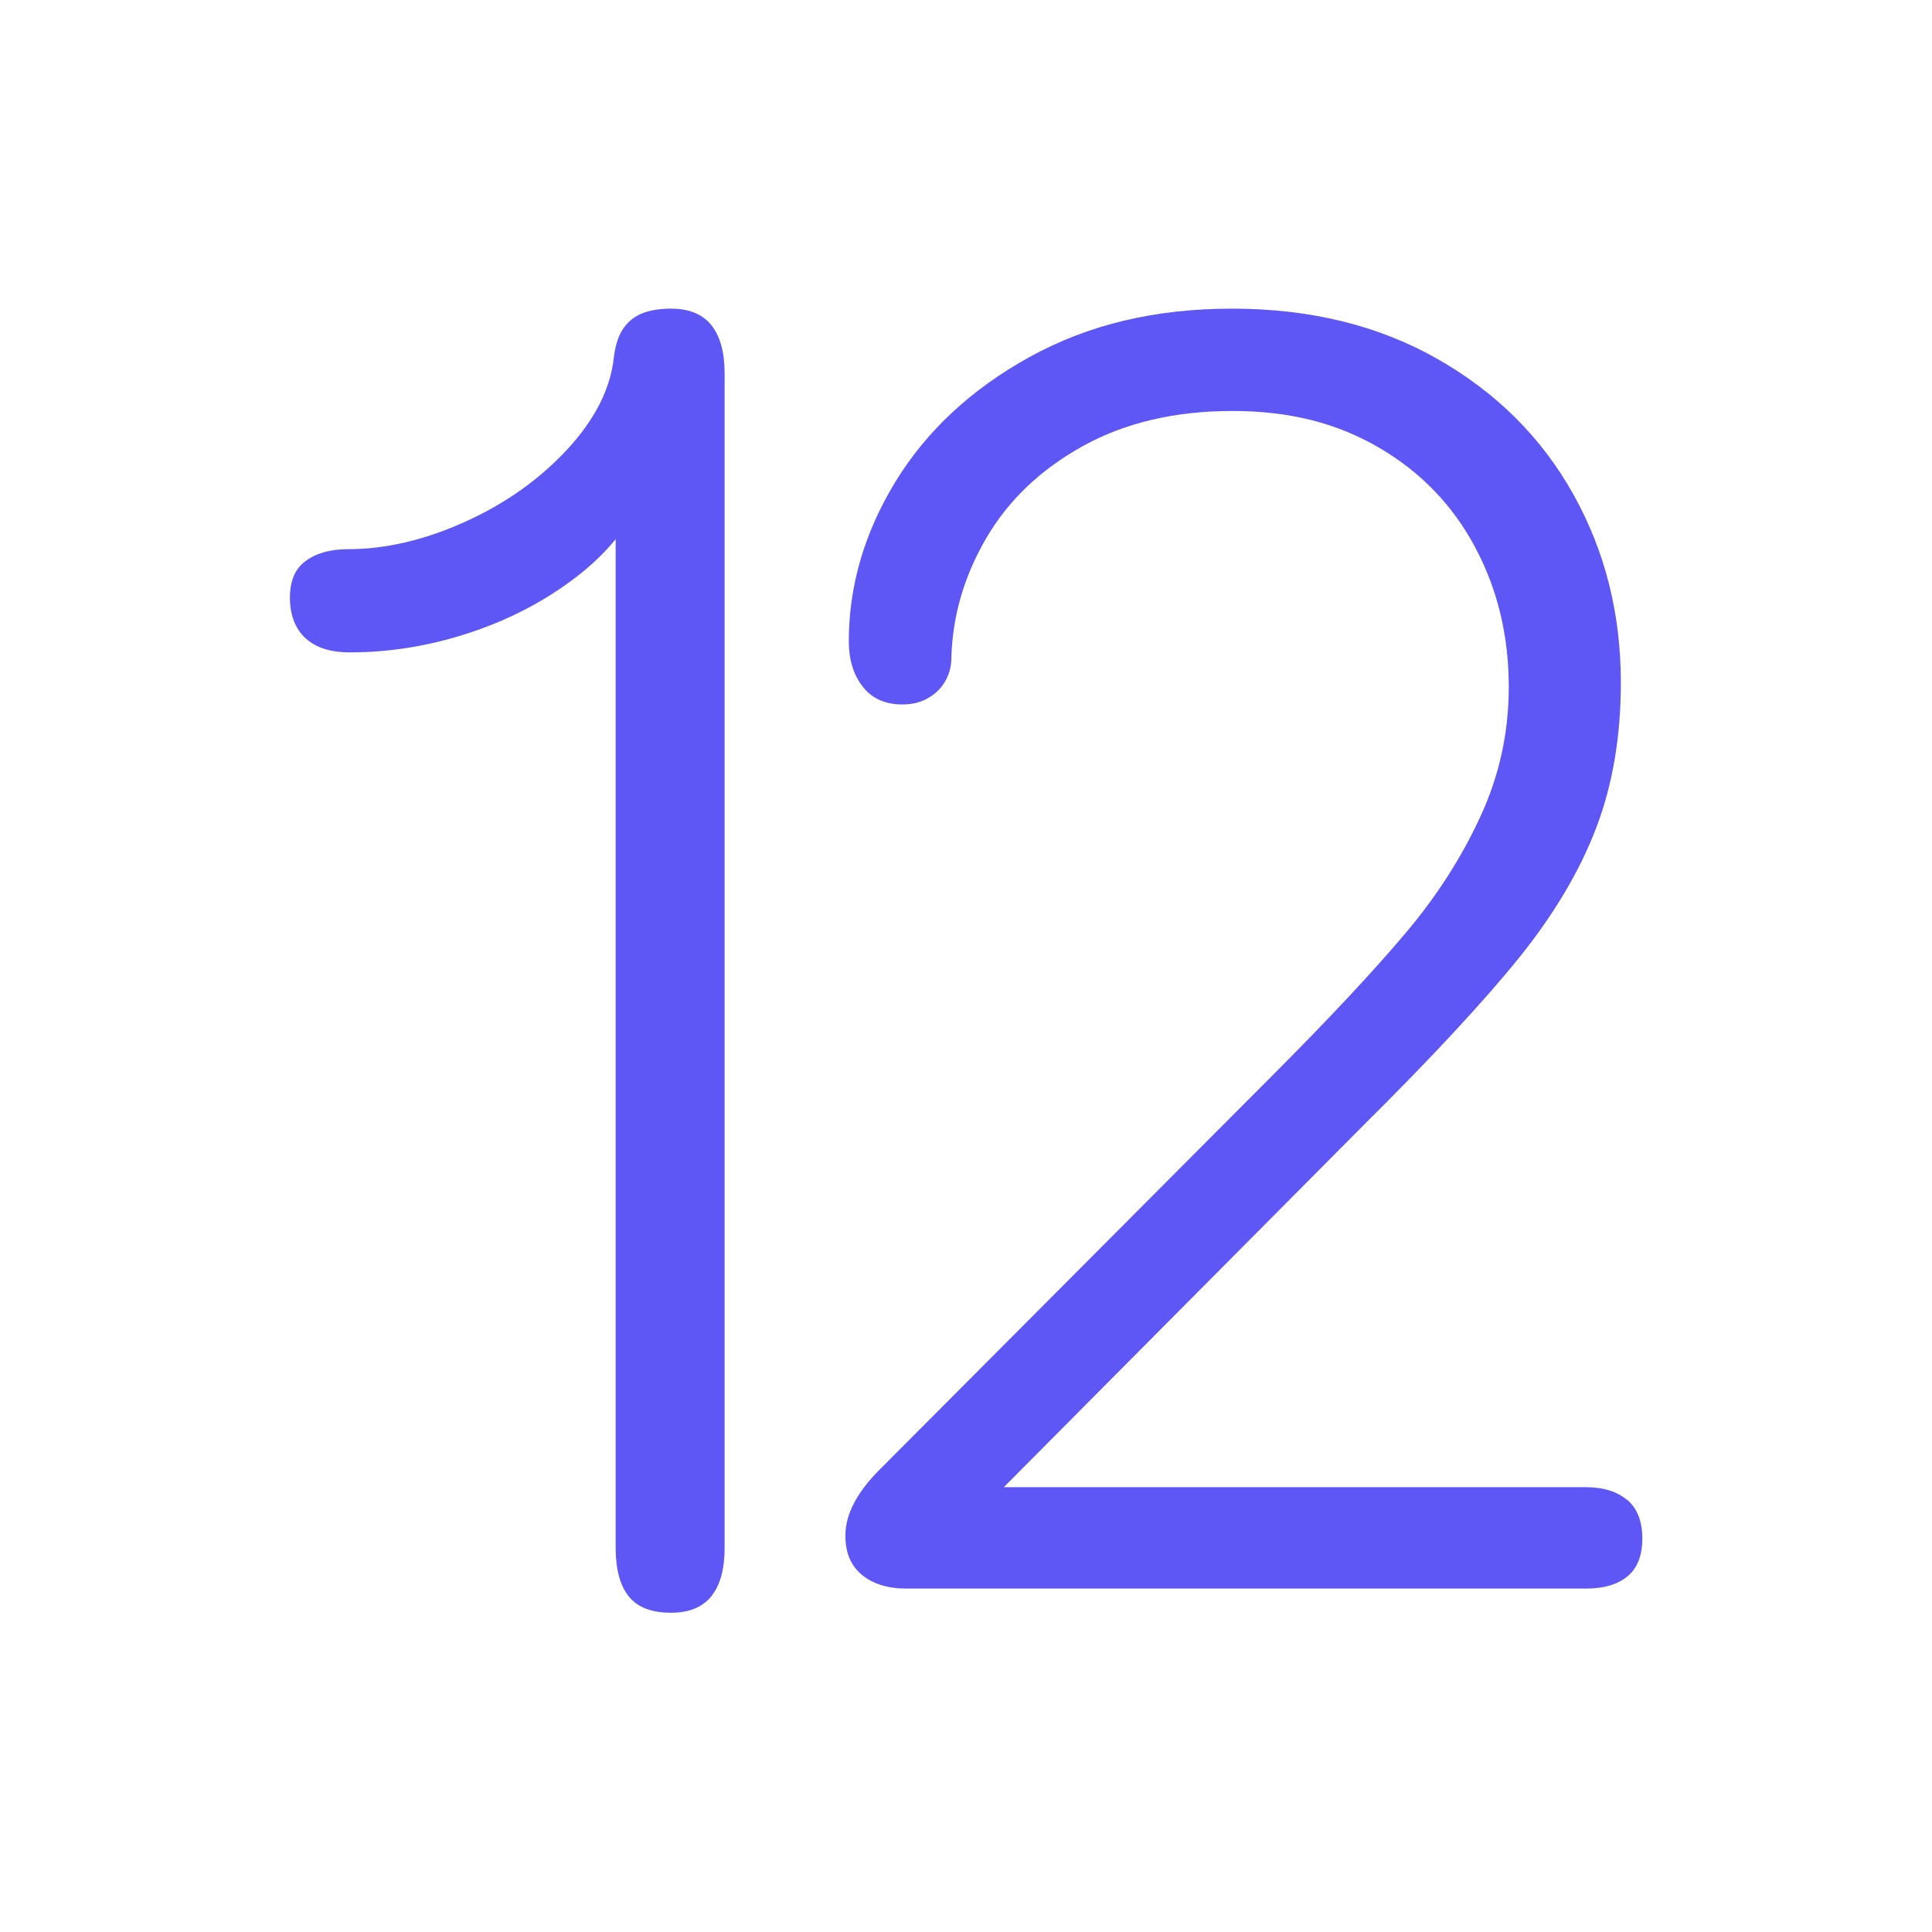
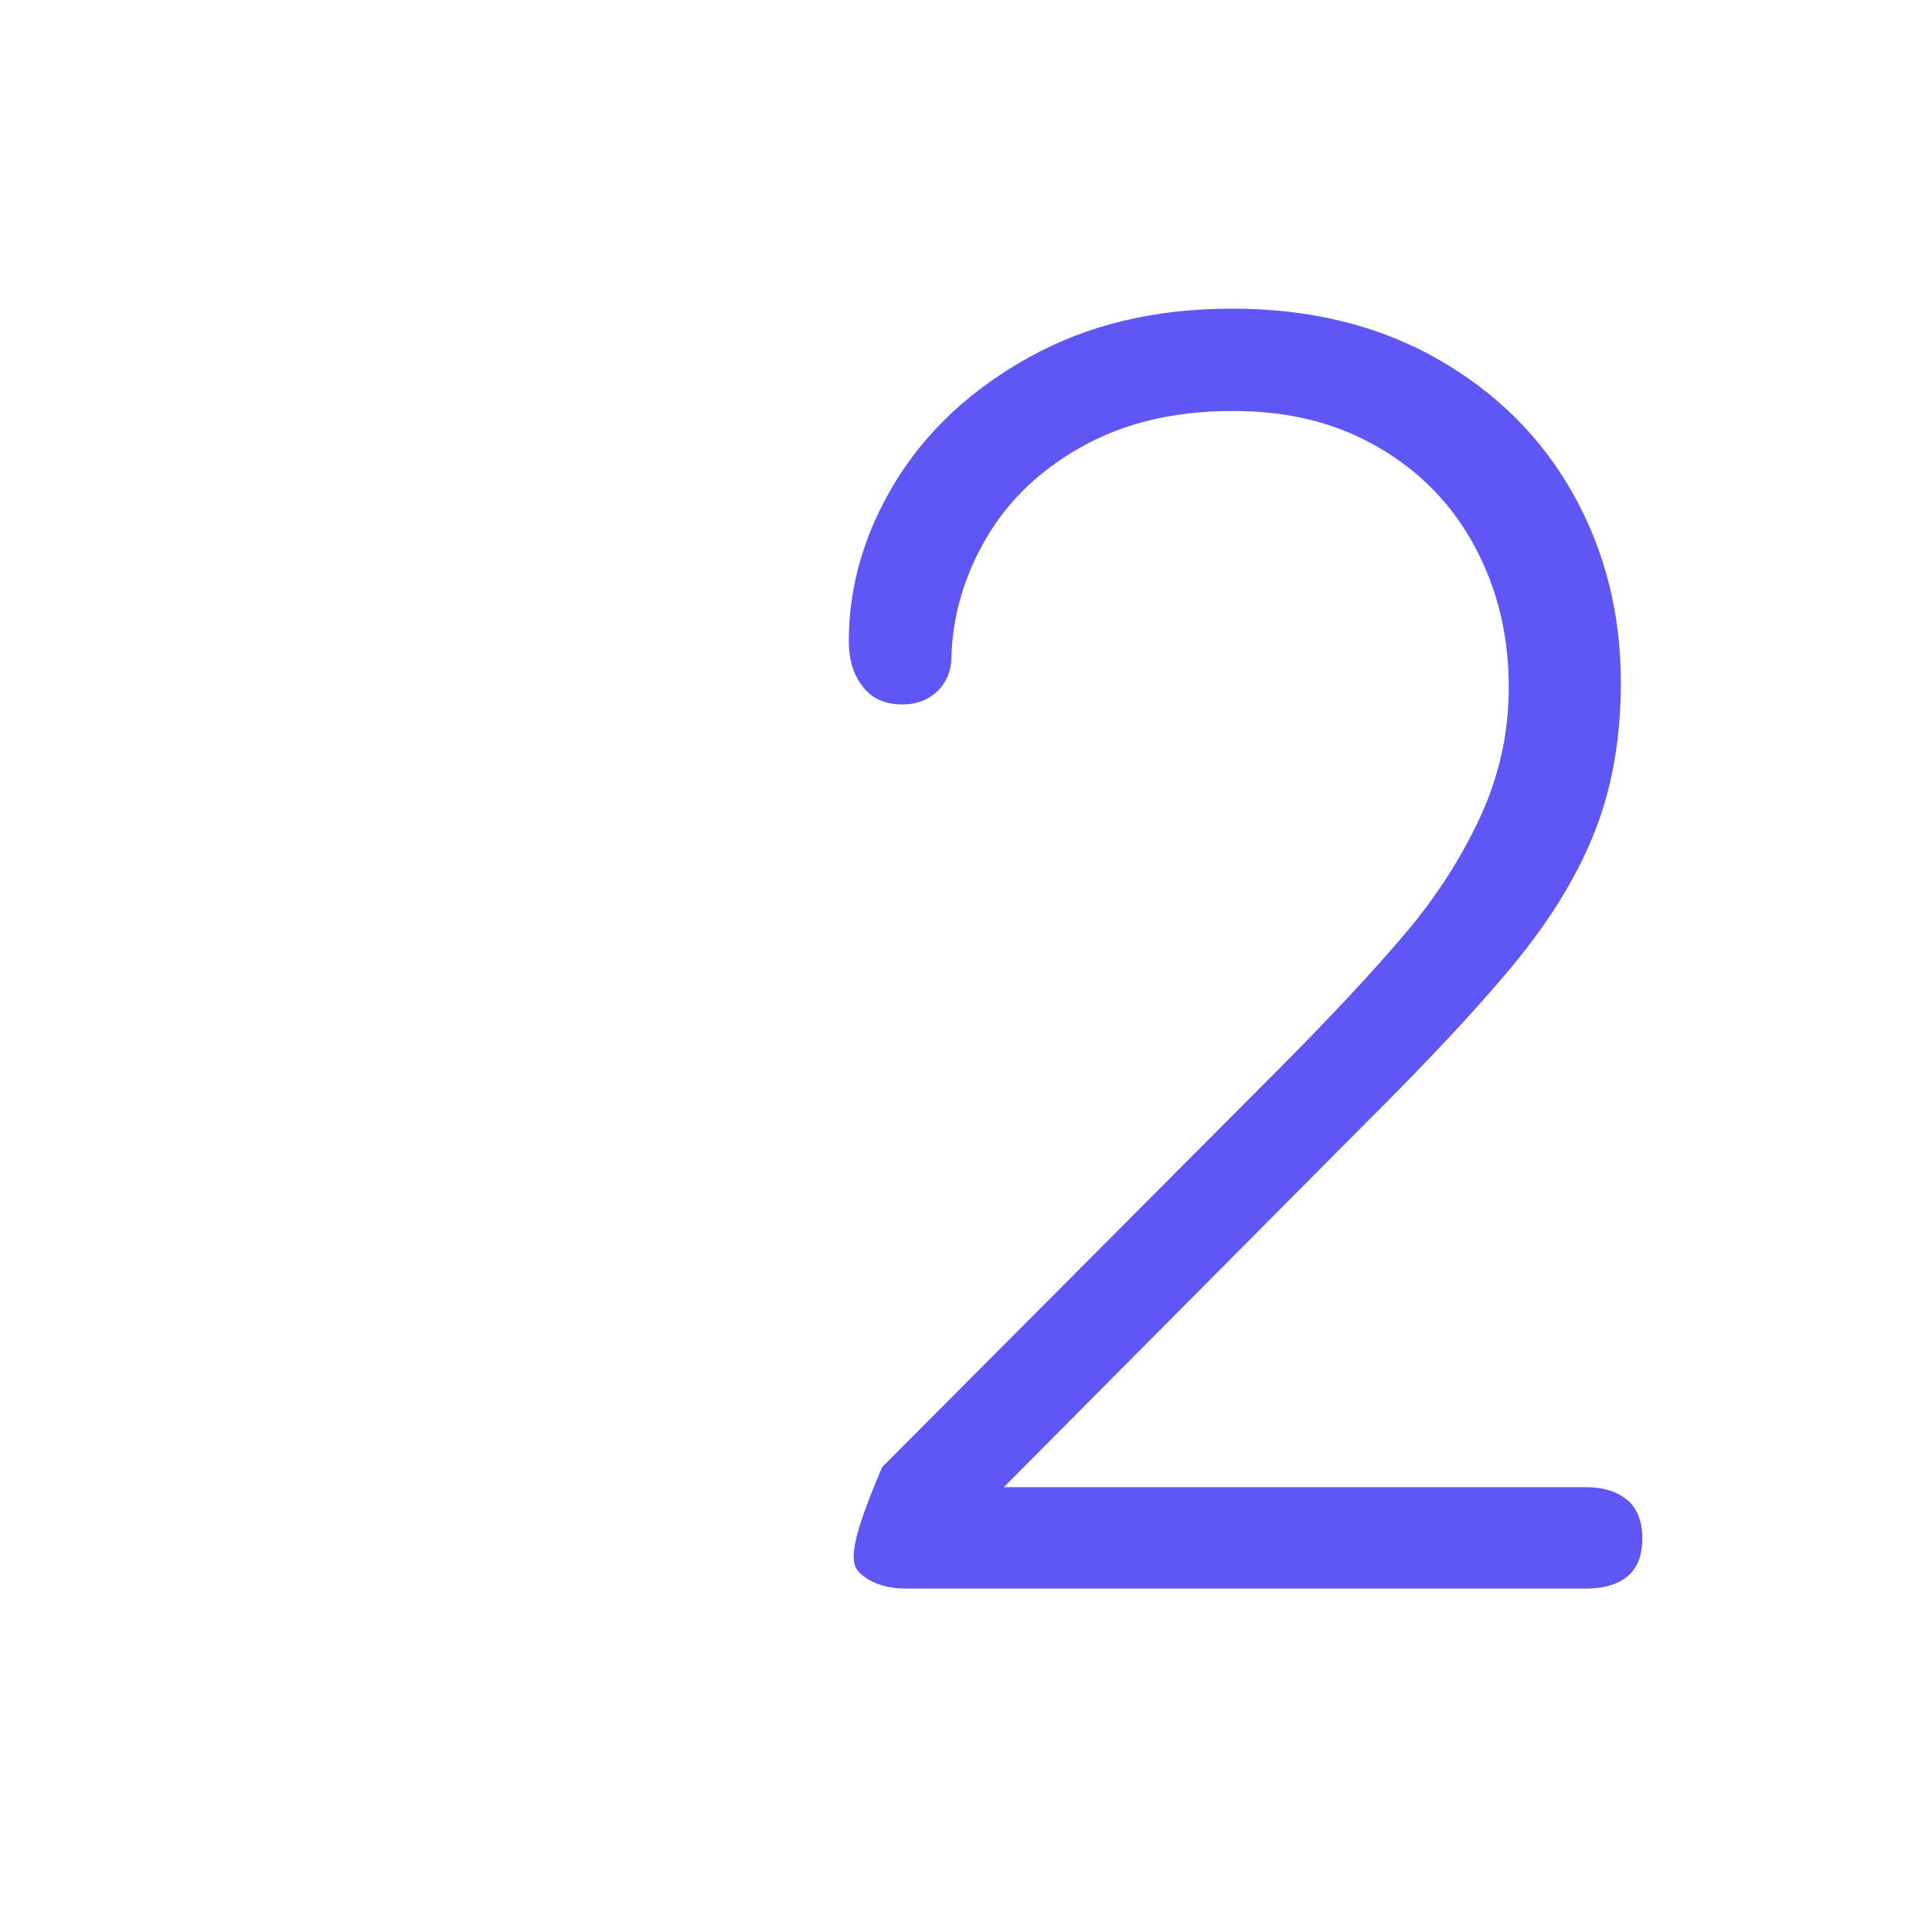
<svg xmlns="http://www.w3.org/2000/svg" width="80" height="80" viewBox="0 0 80 80" fill="none">
-   <path d="M27.792 12.78C27.264 12.78 26.837 12.86 26.511 13.01C26.184 13.161 25.936 13.391 25.757 13.684C25.579 13.978 25.47 14.358 25.416 14.818C25.268 16.127 24.616 17.395 23.474 18.624C22.333 19.853 20.927 20.852 19.258 21.606C17.588 22.359 15.973 22.74 14.42 22.74C13.69 22.74 13.108 22.898 12.665 23.223C12.222 23.541 12.005 24.048 12.005 24.746C12.005 25.444 12.214 26.023 12.642 26.419C13.069 26.816 13.682 27.014 14.49 27.014C16.175 27.014 17.837 26.736 19.483 26.189C21.129 25.642 22.581 24.873 23.855 23.898C24.484 23.414 25.035 22.89 25.493 22.327V64.084C25.493 64.98 25.672 65.654 26.037 66.106C26.402 66.558 26.984 66.78 27.784 66.78C28.537 66.78 29.096 66.55 29.461 66.09C29.826 65.63 30.005 64.964 30.005 64.092V15.468C30.005 14.596 29.826 13.93 29.461 13.47C29.096 13.01 28.537 12.78 27.784 12.78H27.792Z" fill="#5F57F5" />
-   <path d="M67.376 62.112C66.966 61.761 66.4 61.581 65.661 61.581H41.566L56.465 46.589C59.312 43.764 61.46 41.446 62.915 39.643C64.363 37.84 65.425 36.045 66.101 34.266C66.778 32.486 67.116 30.489 67.116 28.264C67.116 25.416 66.463 22.817 65.149 20.468C63.836 18.119 61.963 16.253 59.525 14.864C57.086 13.475 54.246 12.78 51.021 12.78C47.796 12.78 45.042 13.451 42.627 14.786C40.212 16.121 38.364 17.845 37.074 19.953C35.791 22.06 35.147 24.261 35.147 26.555C35.147 27.312 35.335 27.936 35.721 28.428C36.098 28.92 36.649 29.17 37.365 29.17C37.774 29.17 38.128 29.084 38.435 28.904C38.742 28.725 38.977 28.498 39.143 28.202C39.308 27.913 39.394 27.593 39.394 27.234C39.442 25.494 39.929 23.839 40.842 22.278C41.754 20.717 43.084 19.445 44.83 18.477C46.569 17.51 48.638 17.018 51.029 17.018C53.42 17.018 55.363 17.525 57.094 18.532C58.825 19.539 60.154 20.92 61.082 22.661C62.011 24.401 62.475 26.329 62.475 28.452C62.475 30.317 62.089 32.096 61.31 33.79C60.532 35.483 59.501 37.099 58.203 38.636C56.905 40.174 55.151 42.055 52.941 44.279L36.531 60.746C35.516 61.73 35.005 62.674 35.005 63.587C35.005 64.297 35.233 64.836 35.689 65.21C36.145 65.585 36.759 65.78 37.522 65.78H65.676C66.416 65.78 66.982 65.609 67.391 65.273C67.8 64.937 68.005 64.407 68.005 63.704C68.005 63.002 67.8 62.471 67.391 62.112H67.376Z" fill="#5F57F5" />
+   <path d="M67.376 62.112C66.966 61.761 66.4 61.581 65.661 61.581H41.566L56.465 46.589C59.312 43.764 61.46 41.446 62.915 39.643C64.363 37.84 65.425 36.045 66.101 34.266C66.778 32.486 67.116 30.489 67.116 28.264C67.116 25.416 66.463 22.817 65.149 20.468C63.836 18.119 61.963 16.253 59.525 14.864C57.086 13.475 54.246 12.78 51.021 12.78C47.796 12.78 45.042 13.451 42.627 14.786C40.212 16.121 38.364 17.845 37.074 19.953C35.791 22.06 35.147 24.261 35.147 26.555C35.147 27.312 35.335 27.936 35.721 28.428C36.098 28.92 36.649 29.17 37.365 29.17C37.774 29.17 38.128 29.084 38.435 28.904C38.742 28.725 38.977 28.498 39.143 28.202C39.308 27.913 39.394 27.593 39.394 27.234C39.442 25.494 39.929 23.839 40.842 22.278C41.754 20.717 43.084 19.445 44.83 18.477C46.569 17.51 48.638 17.018 51.029 17.018C53.42 17.018 55.363 17.525 57.094 18.532C58.825 19.539 60.154 20.92 61.082 22.661C62.011 24.401 62.475 26.329 62.475 28.452C62.475 30.317 62.089 32.096 61.31 33.79C60.532 35.483 59.501 37.099 58.203 38.636C56.905 40.174 55.151 42.055 52.941 44.279L36.531 60.746C35.005 64.297 35.233 64.836 35.689 65.21C36.145 65.585 36.759 65.78 37.522 65.78H65.676C66.416 65.78 66.982 65.609 67.391 65.273C67.8 64.937 68.005 64.407 68.005 63.704C68.005 63.002 67.8 62.471 67.391 62.112H67.376Z" fill="#5F57F5" />
</svg>